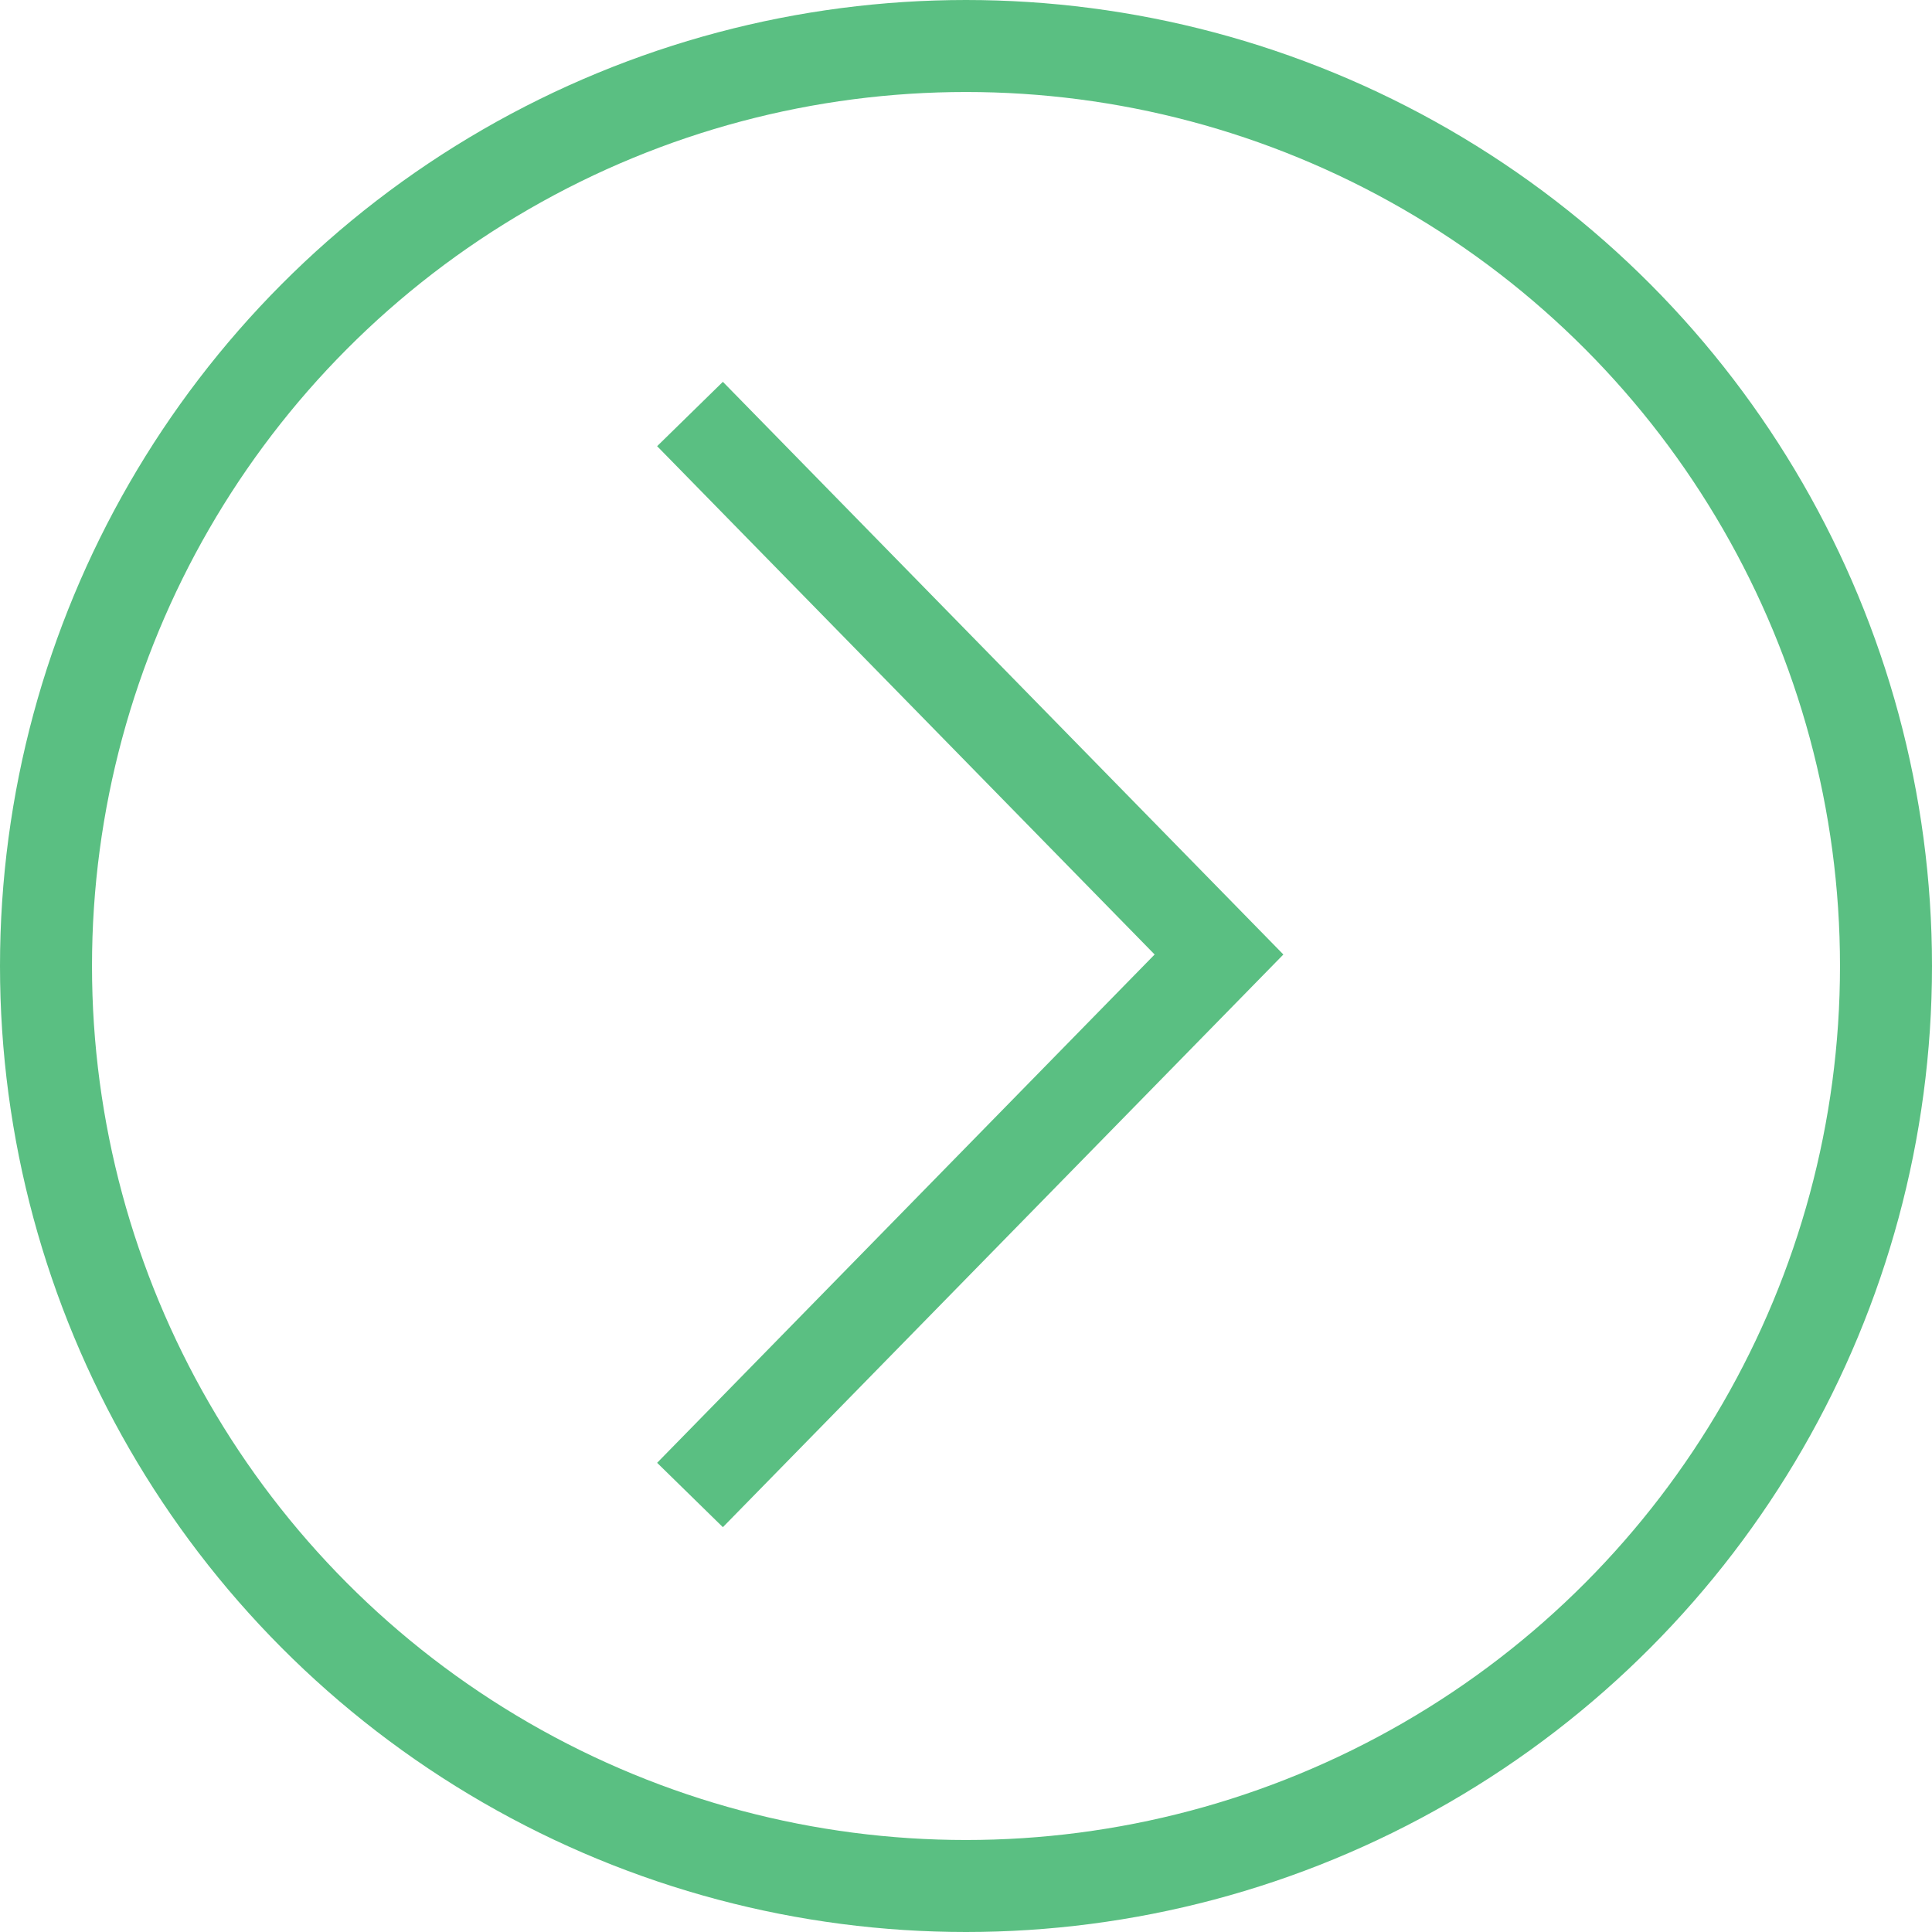
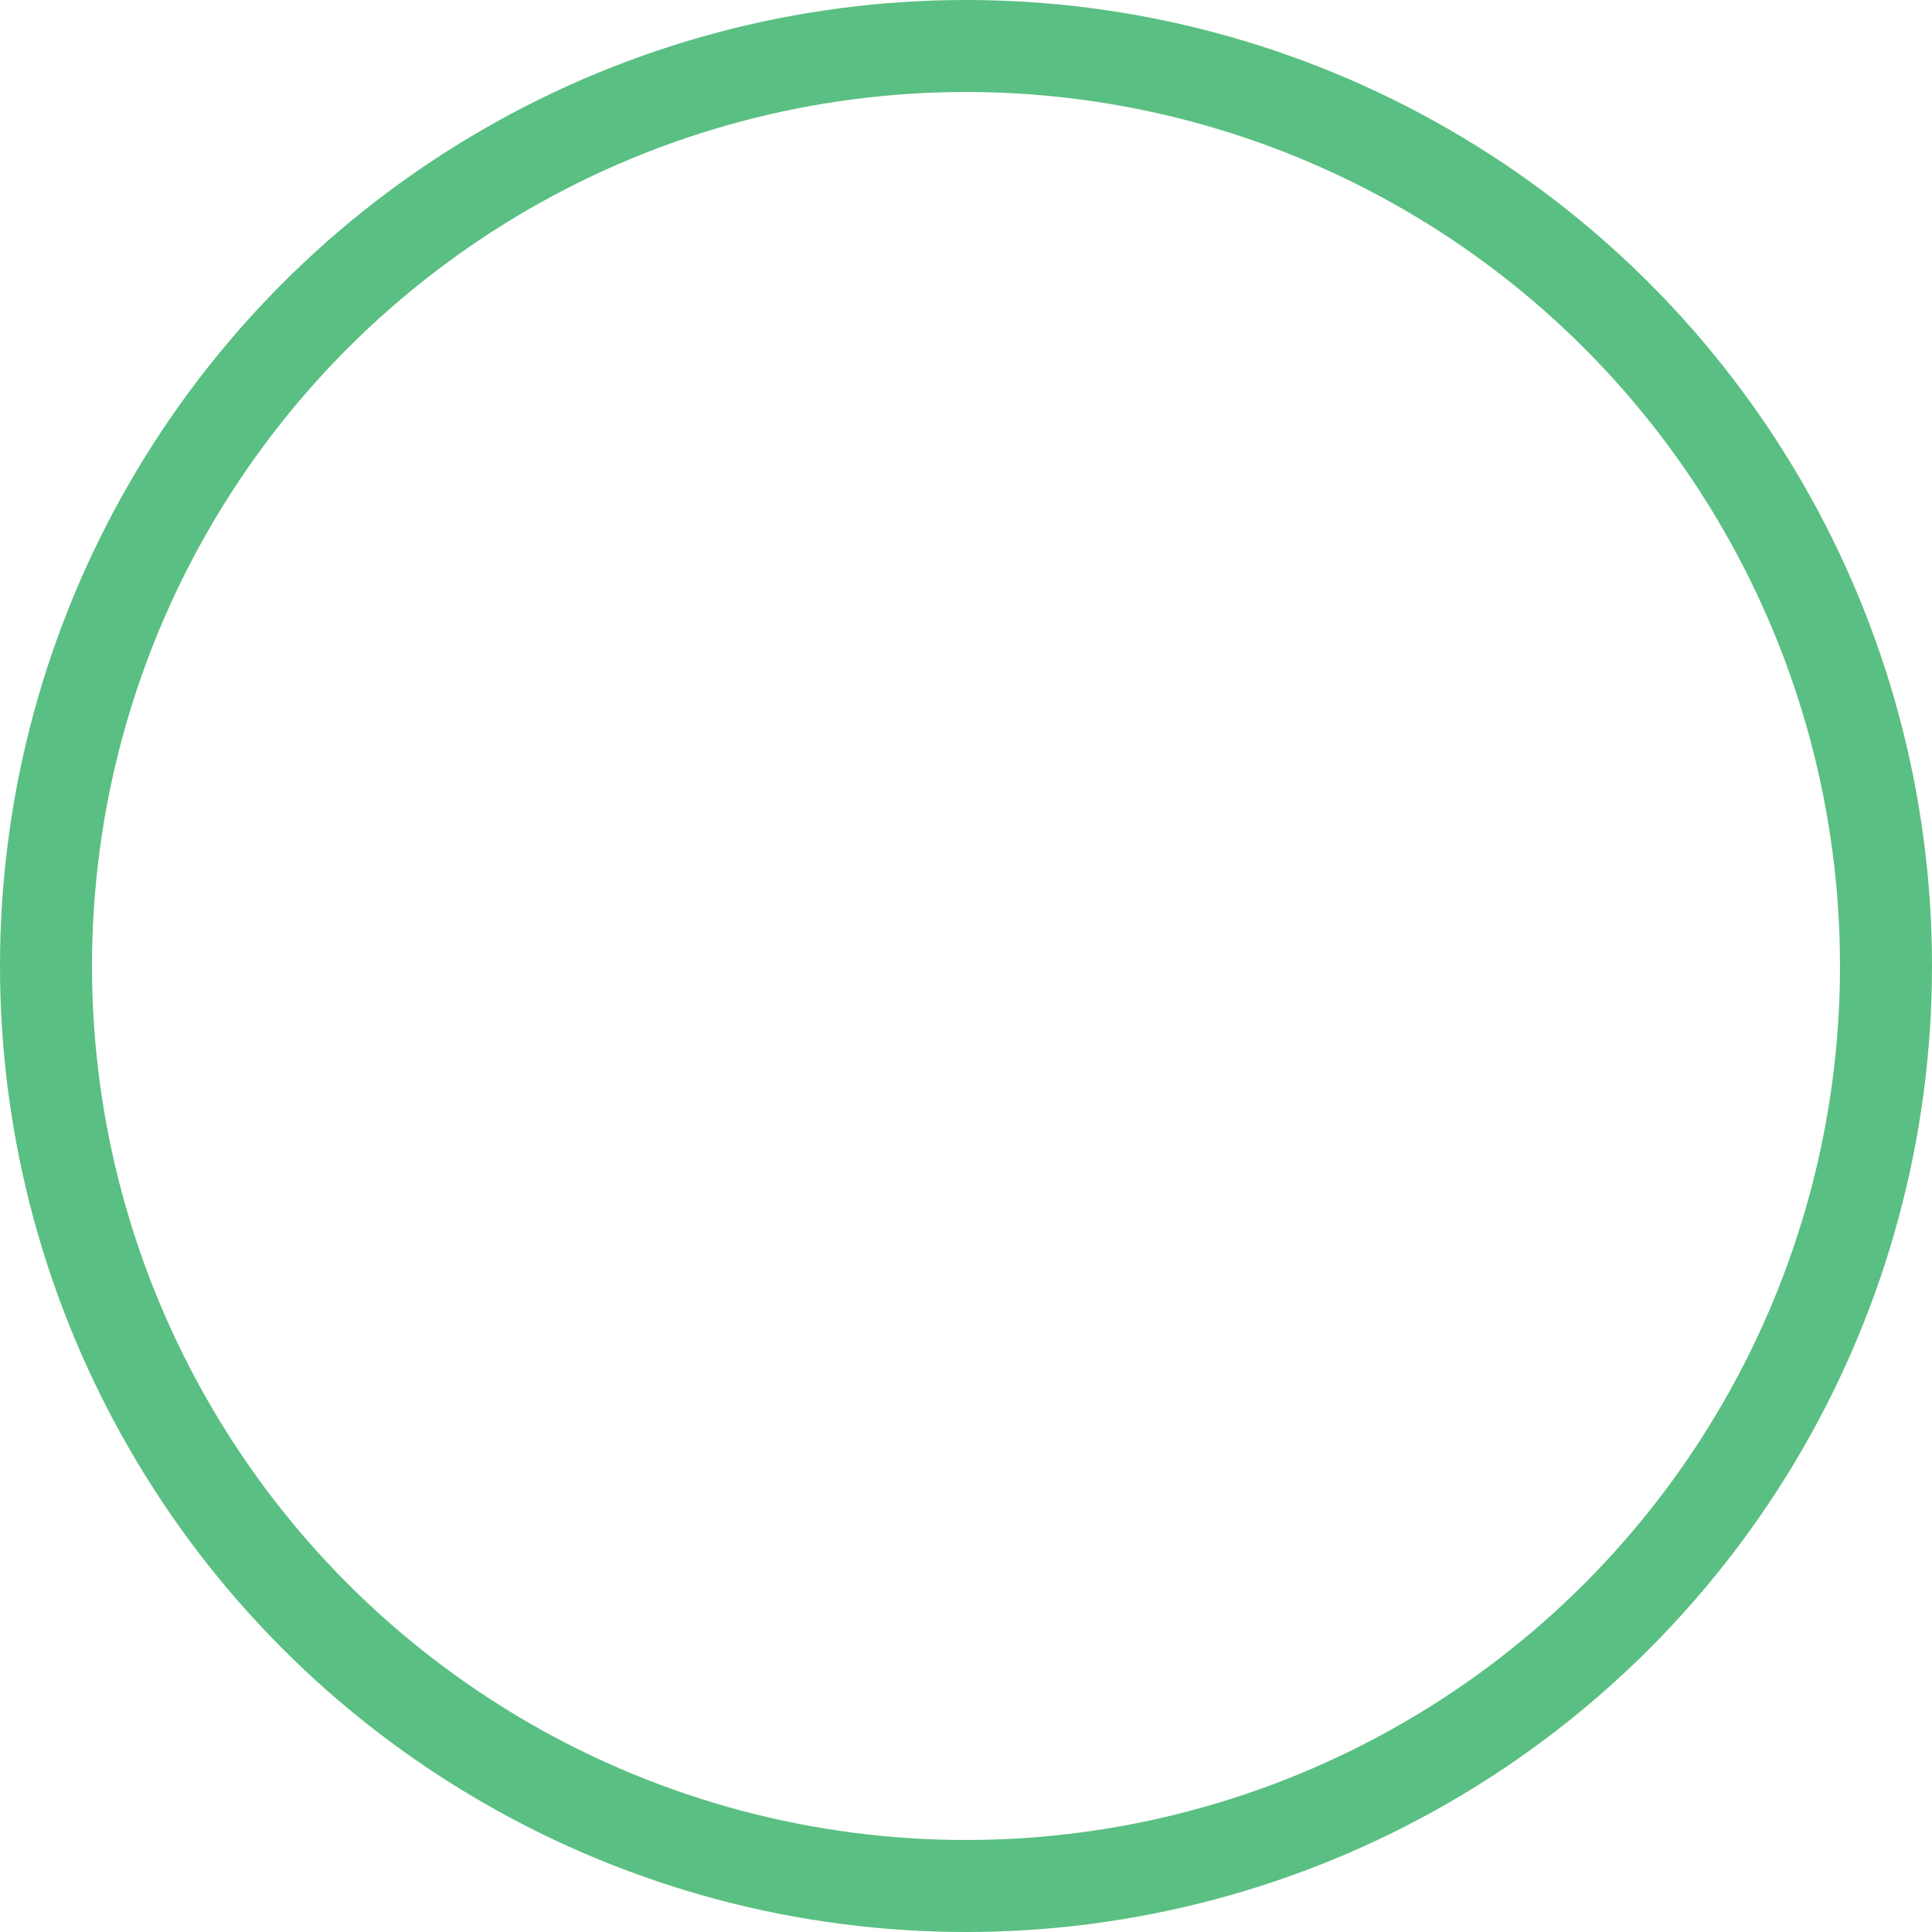
<svg xmlns="http://www.w3.org/2000/svg" width="42" height="42" viewBox="0 0 42 42" fill="none">
  <circle cx="21" cy="21" r="20" stroke="#5ABF82" stroke-width="2" />
-   <path d="M15 9L26.5 20.75L15 32.5" stroke="#5ABF82" stroke-width="2" />
</svg>